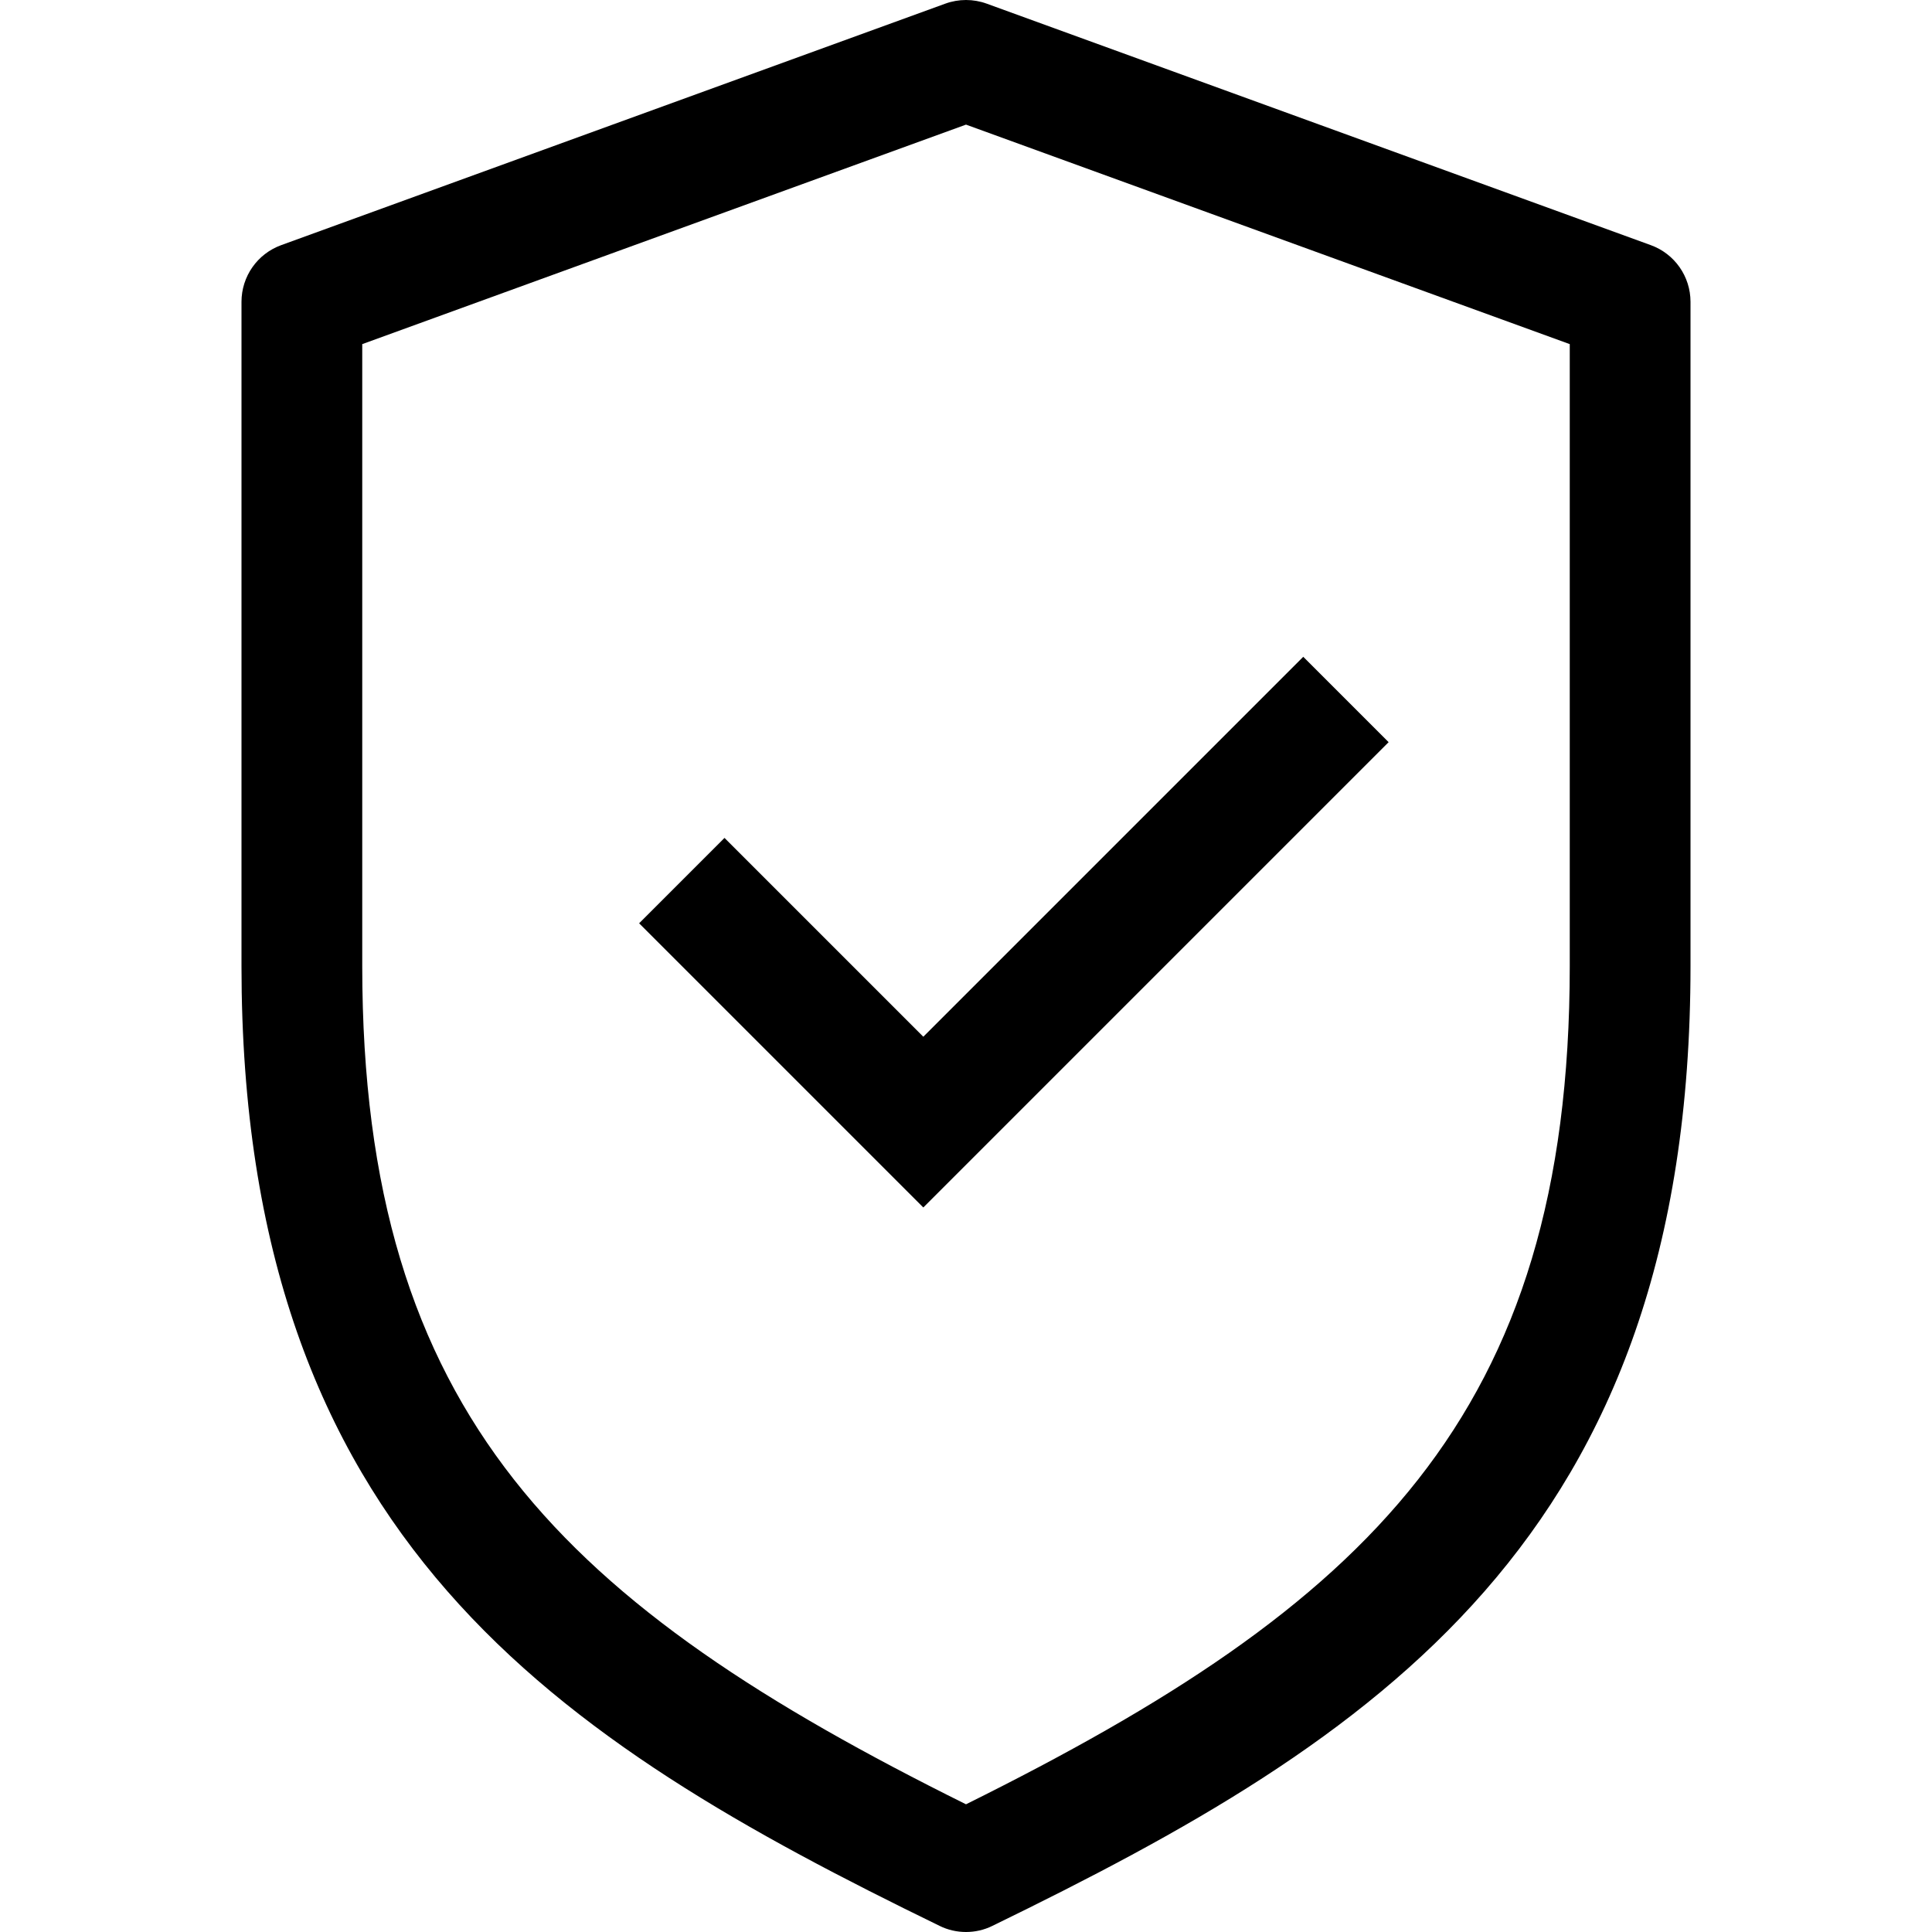
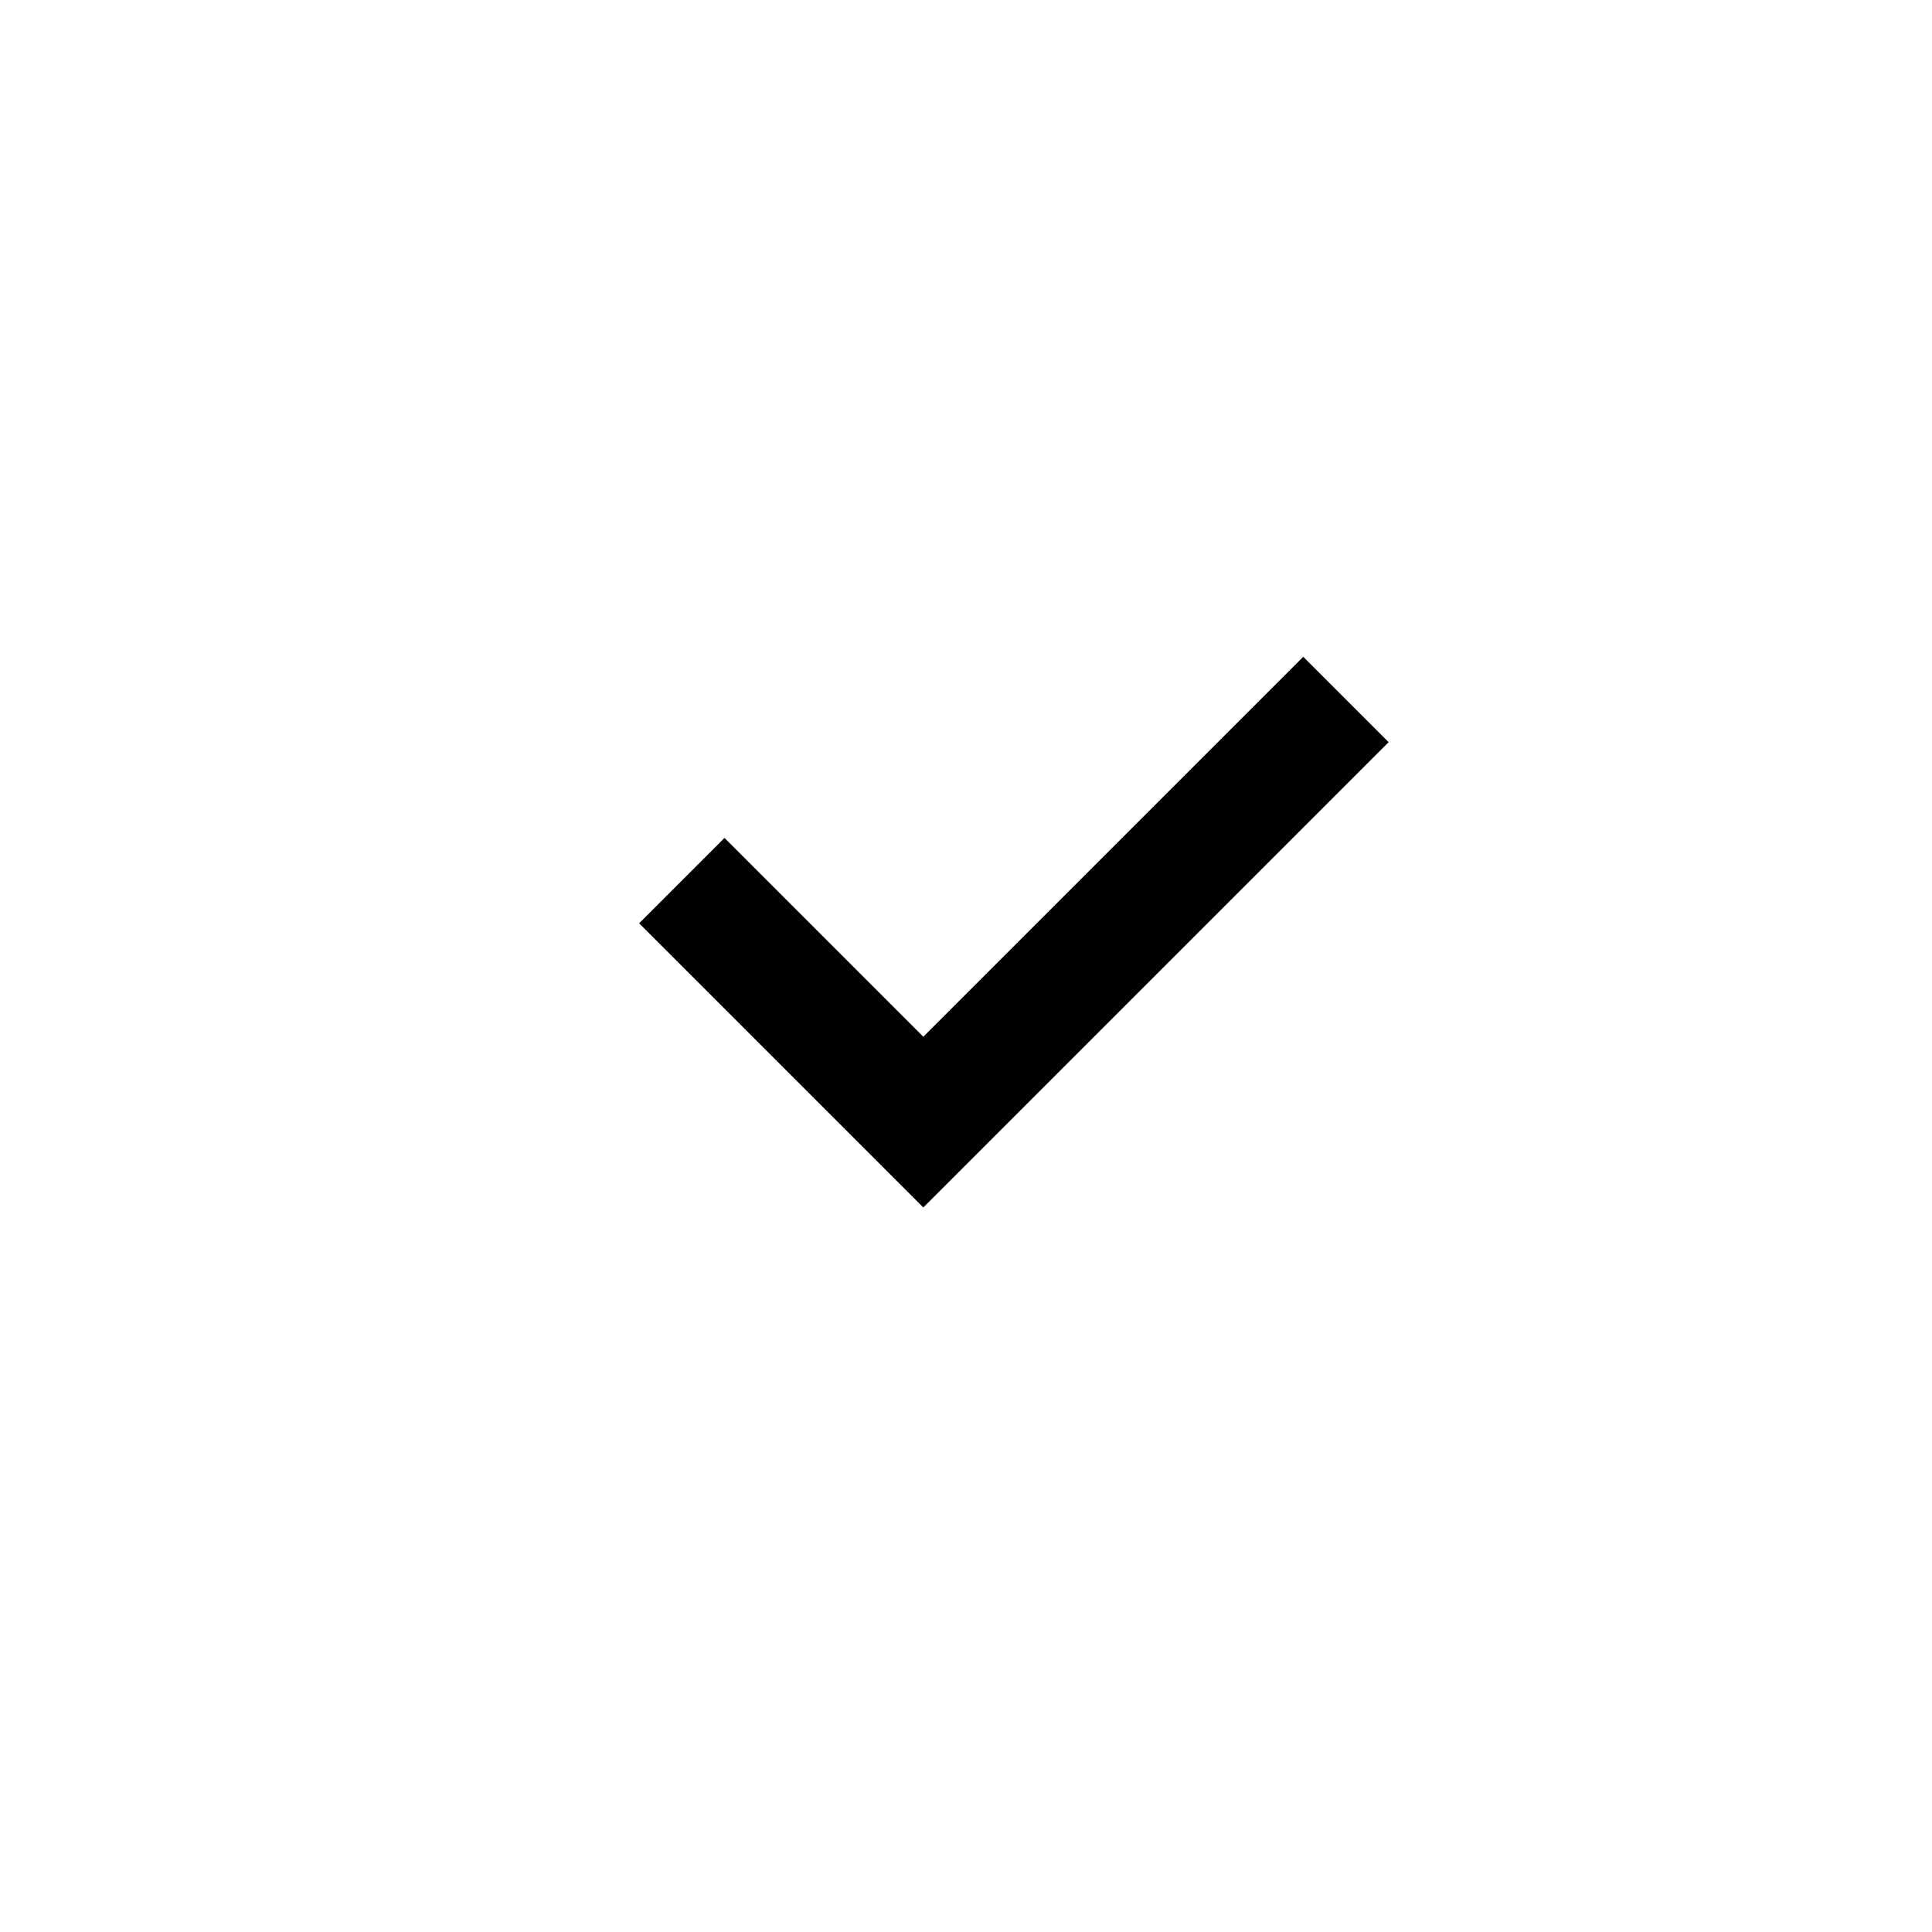
<svg xmlns="http://www.w3.org/2000/svg" id="Capa_1" enable-background="new 0 0 551.122 551.122" height="512" viewBox="0 0 551.122 551.122" width="512">
-   <path d="m275.561 551.122c-2.573 0-5.163-.572-7.535-1.749-108.955-53.048-199.139-110.3-199.139-273.816v-189.451c0-7.249 4.524-13.708 11.336-16.18l189.451-68.892c3.801-1.379 7.972-1.379 11.773 0l189.451 68.891c6.812 2.472 11.336 8.931 11.336 16.18v189.451c0 163.516-90.184 220.768-199.139 273.816-2.371 1.178-4.961 1.75-7.534 1.75zm-172.228-452.957v177.392c0 128.482 57.992 182.454 172.228 239.135 114.236-56.681 172.228-110.653 172.228-239.135v-177.392l-172.228-62.618s-172.228 62.618-172.228 62.618z" />
  <path d="m263.384 344.447-81.068-81.068 24.354-24.354 56.714 56.714 108.382-108.383 24.354 24.354z" />
</svg>